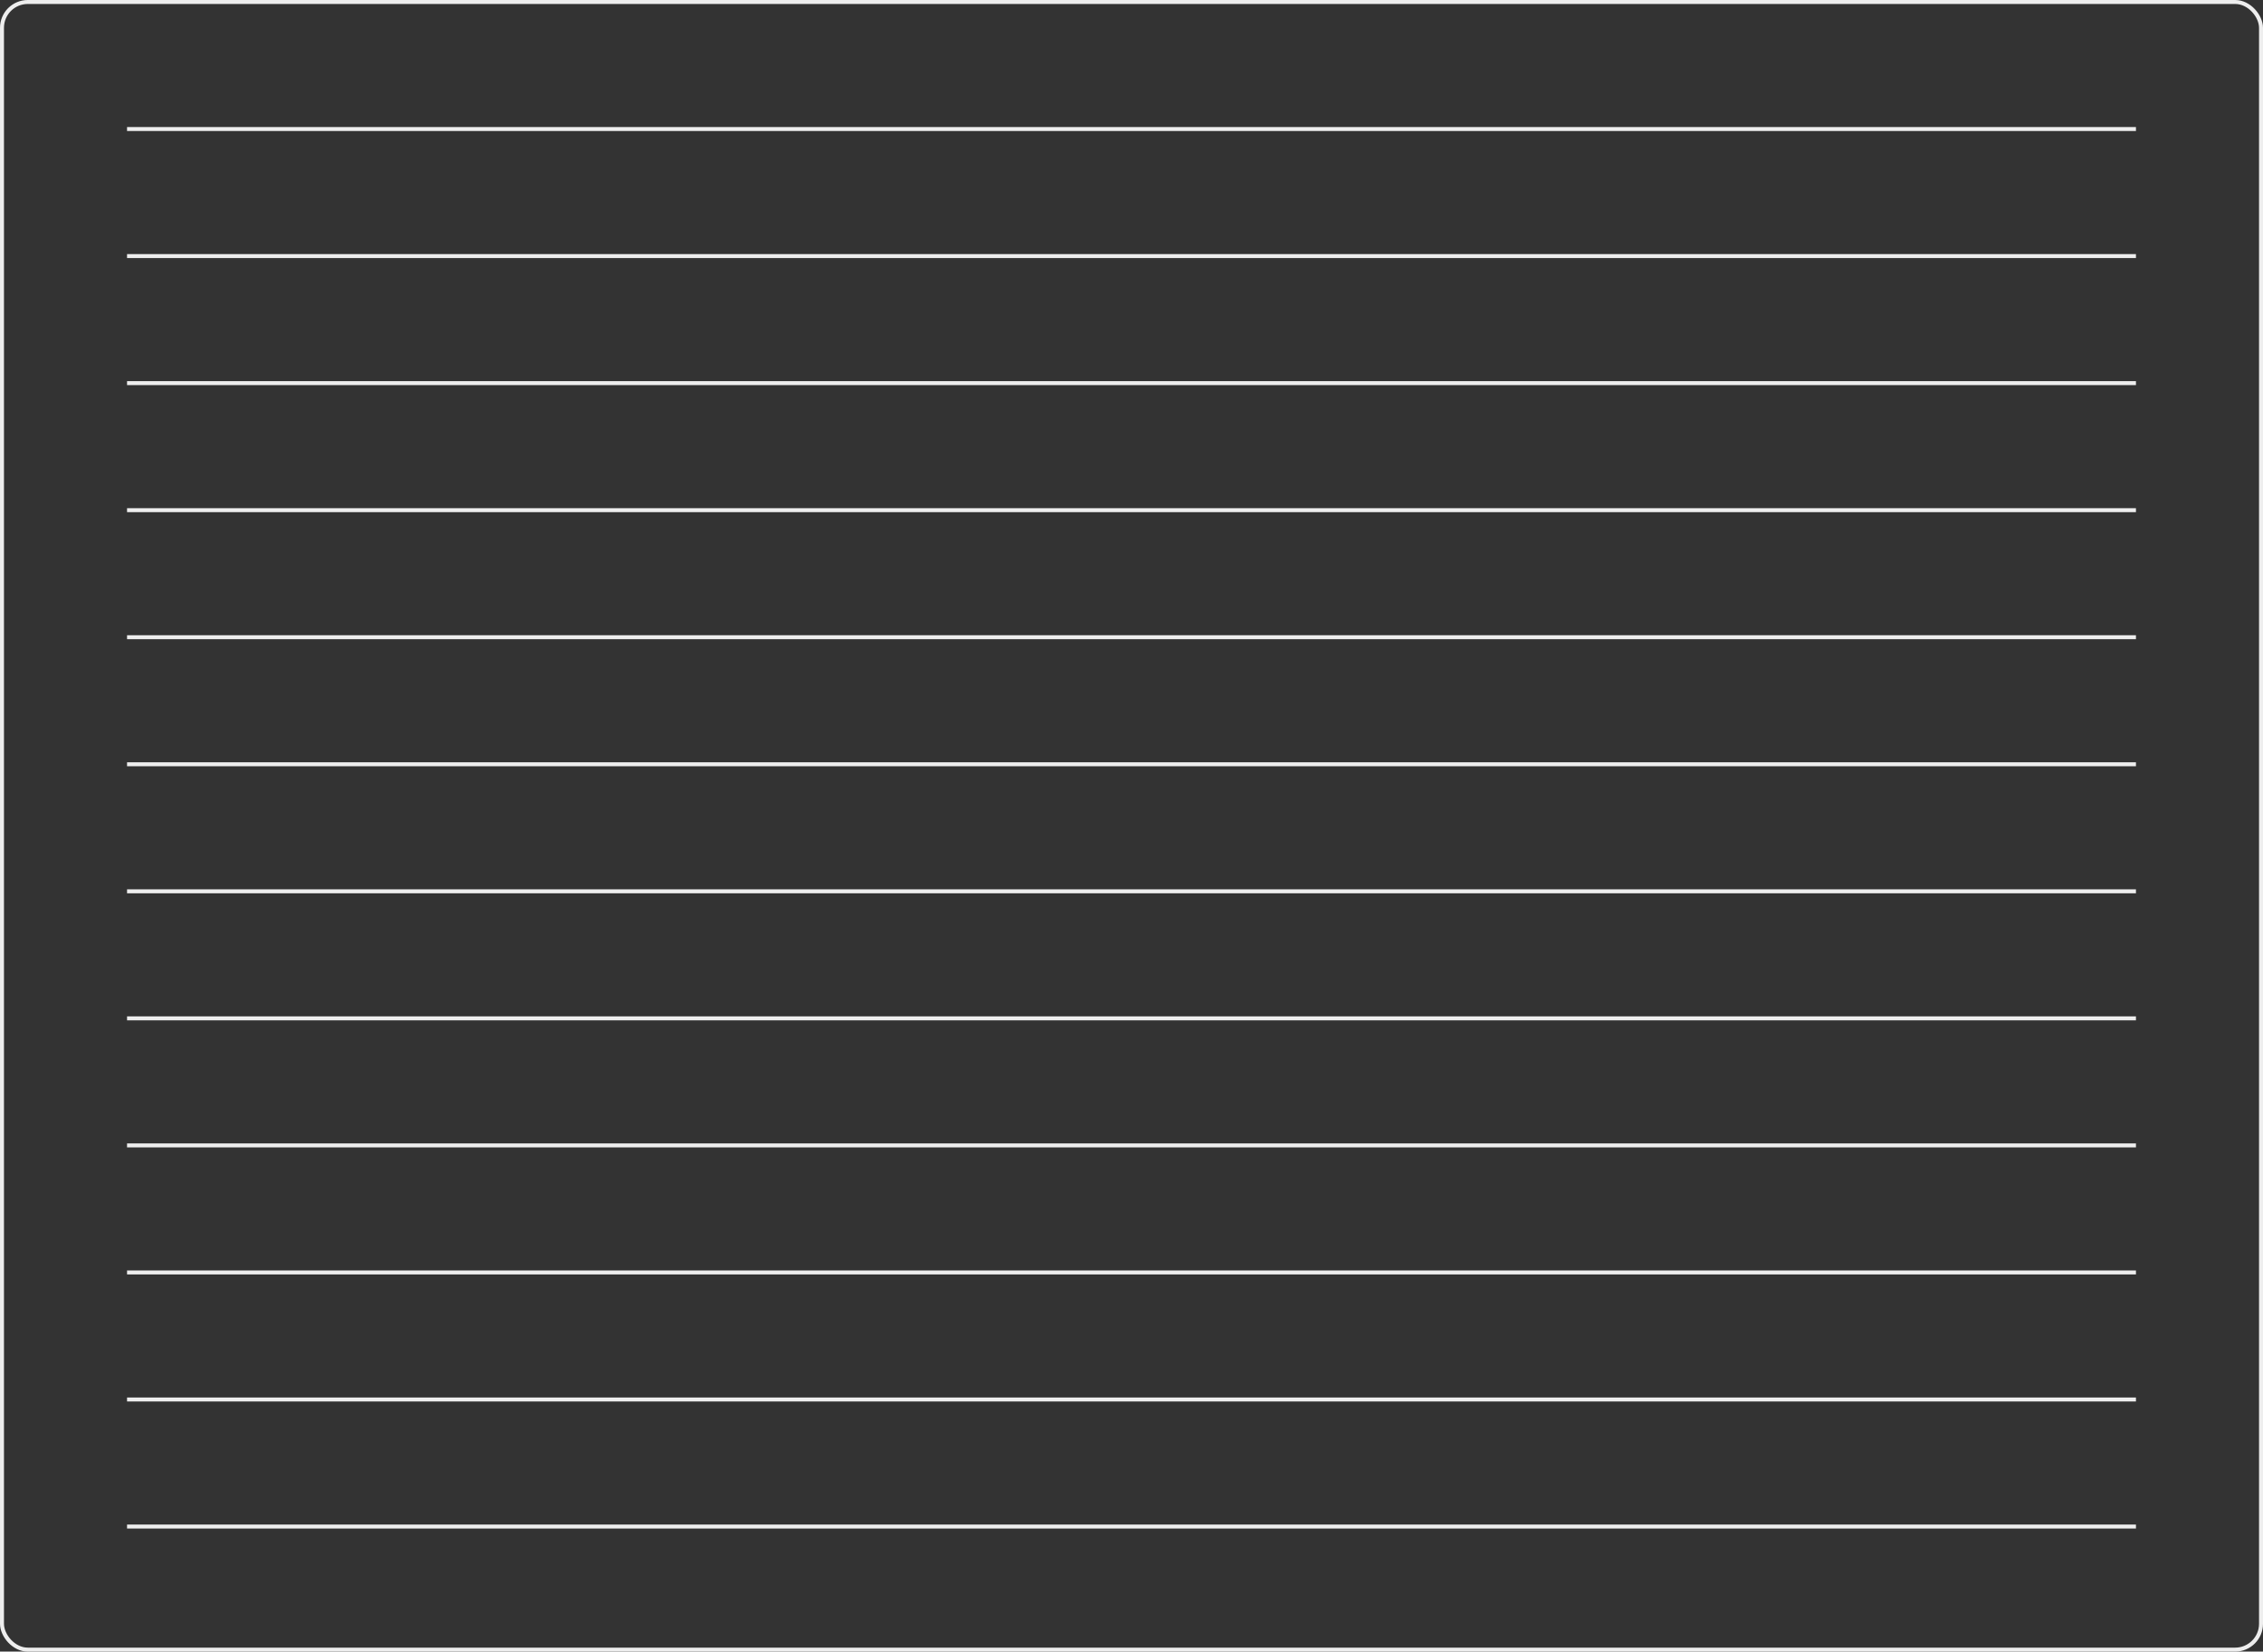
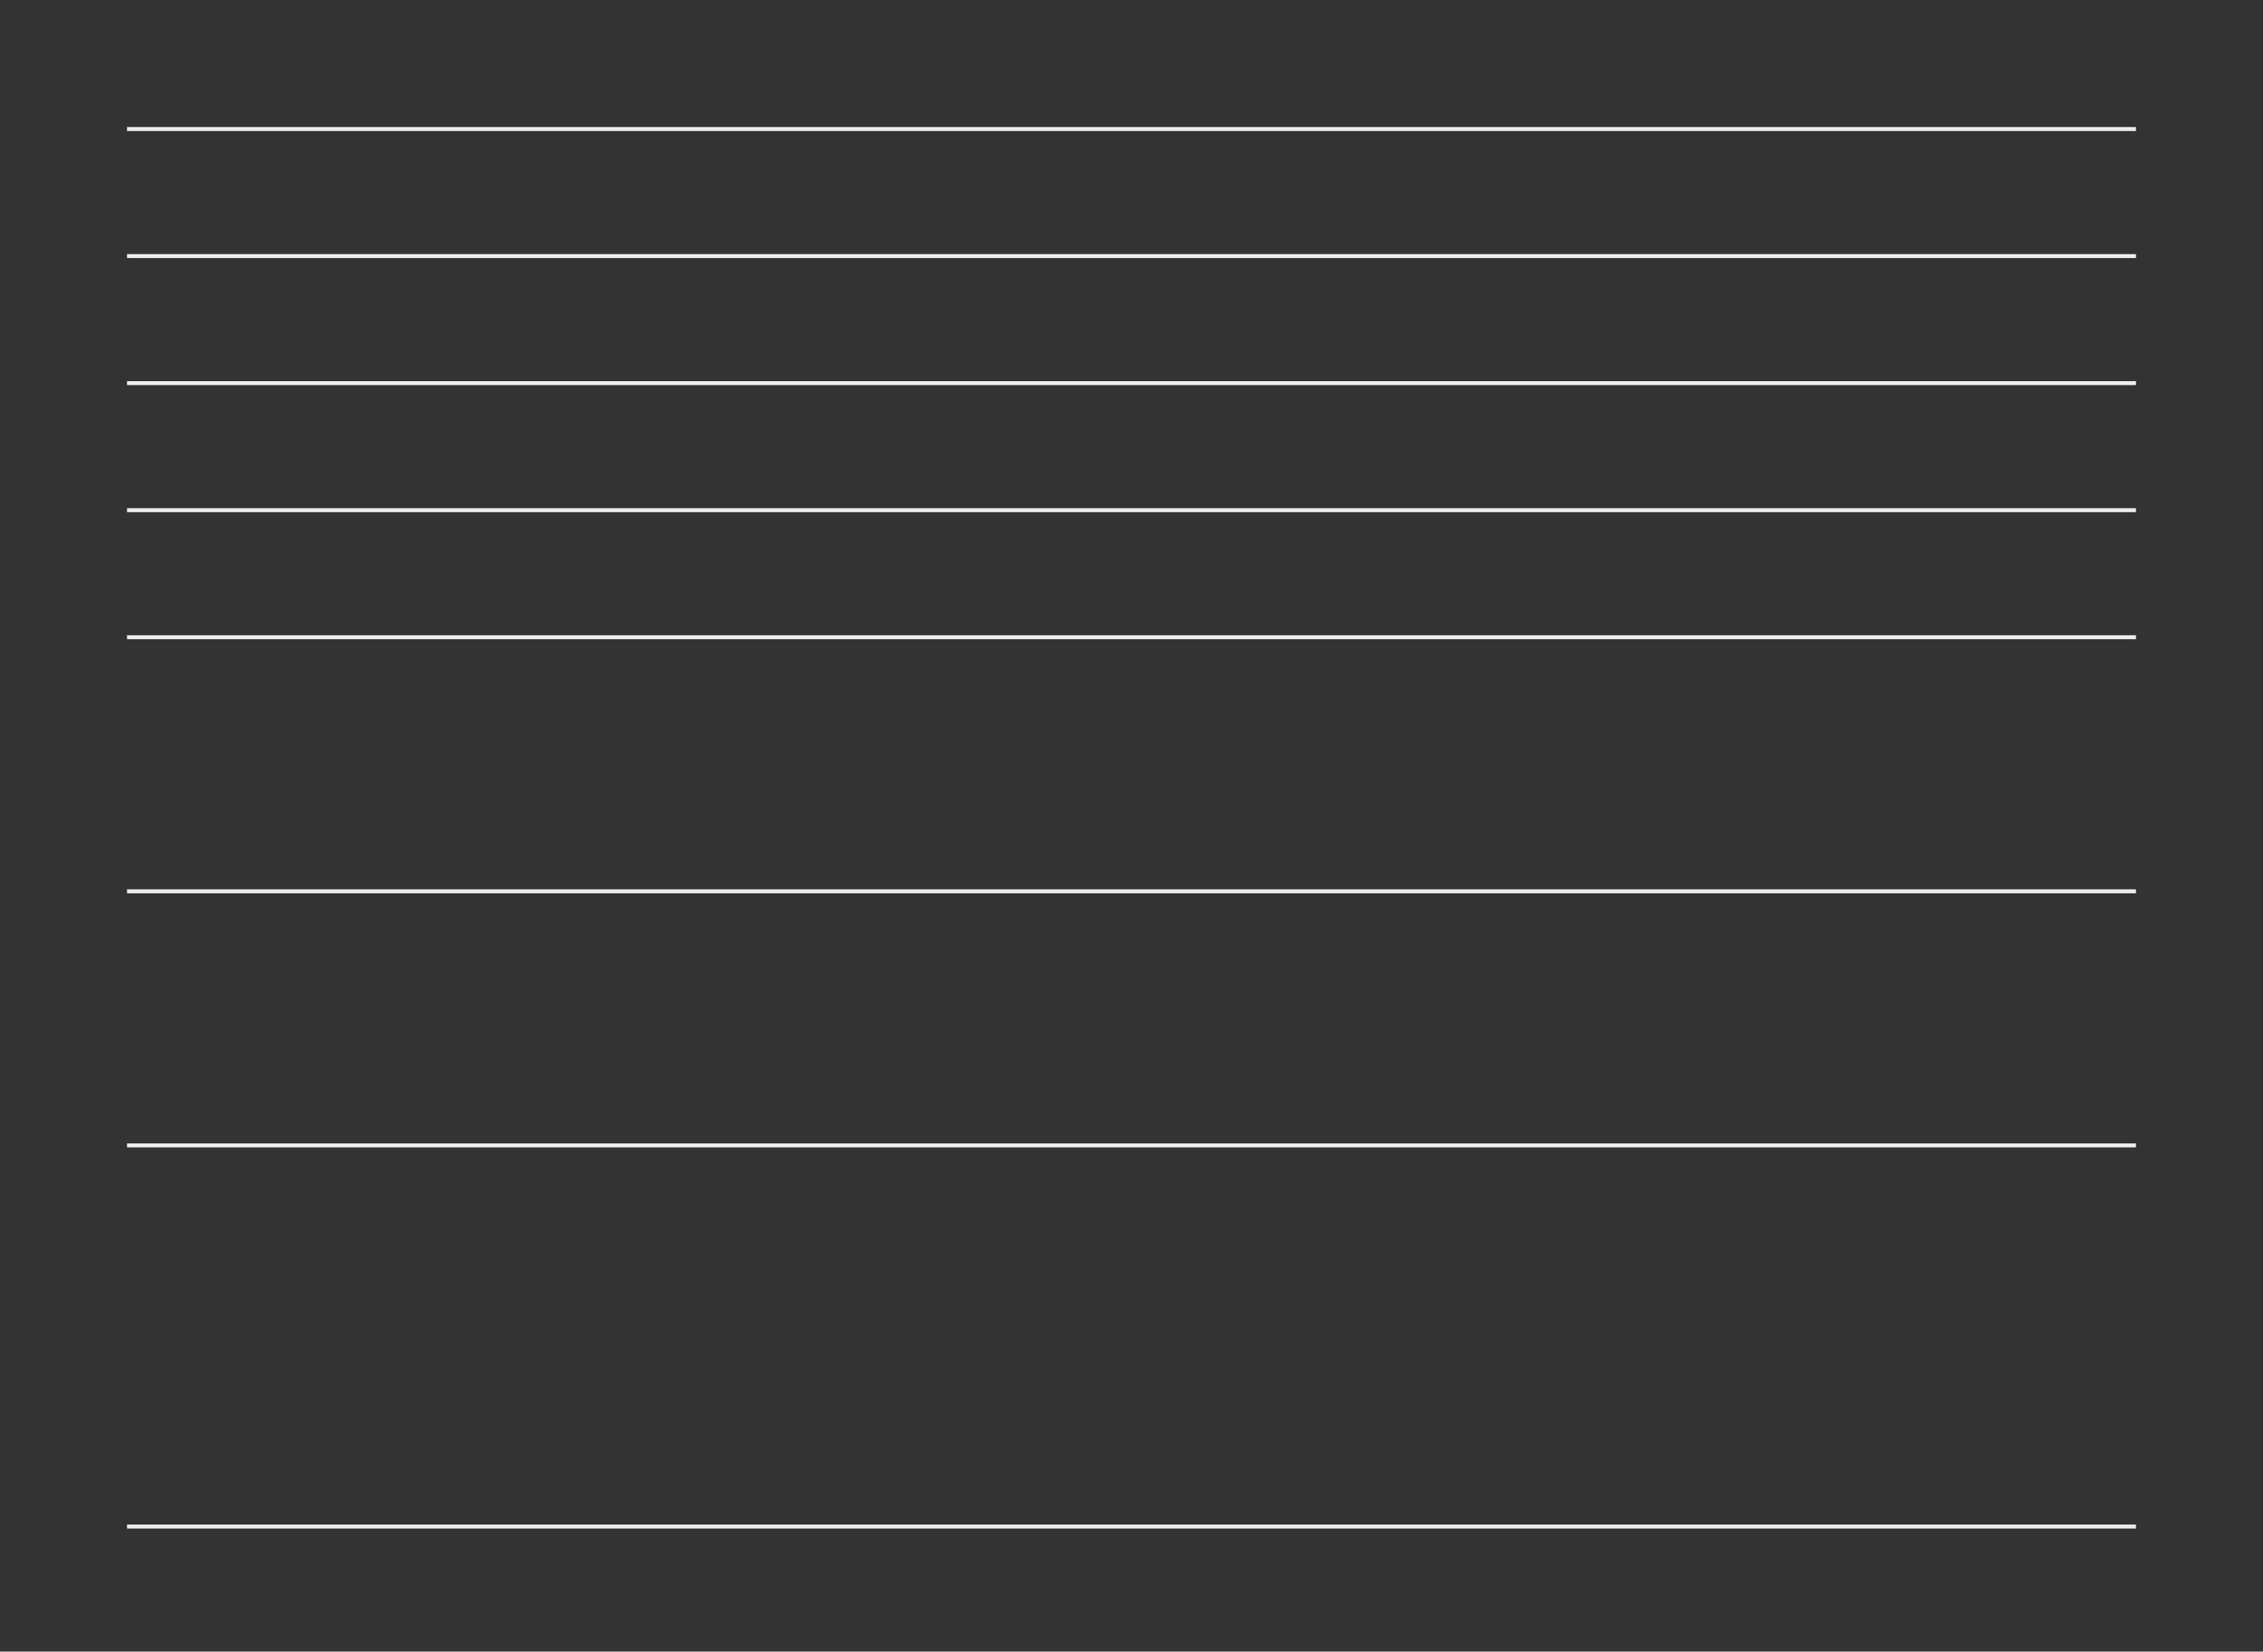
<svg xmlns="http://www.w3.org/2000/svg" width="570" height="416" viewBox="0 0 570 416" fill="none">
  <rect x="0" y="0" width="570" height="416" fill="#333333" stroke="none" />
-   <rect x="0.5" y="0.5" width="569" height="415" rx="6.5" stroke="#EEEEEE" />
  <rect x="32" y="32" width="506" height="1" fill="#EEEEEE" />
  <rect x="32" y="64" width="506" height="1" fill="#EEEEEE" />
  <rect x="32" y="96" width="506" height="1" fill="#EEEEEE" />
  <rect x="32" y="128" width="506" height="1" fill="#EEEEEE" />
  <rect x="32" y="160" width="506" height="1" fill="#EEEEEE" />
-   <rect x="32" y="192" width="506" height="1" fill="#EEEEEE" />
  <rect x="32" y="224" width="506" height="1" fill="#EEEEEE" />
-   <rect x="32" y="256" width="506" height="1" fill="#EEEEEE" />
  <rect x="32" y="288" width="506" height="1" fill="#EEEEEE" />
-   <rect x="32" y="320" width="506" height="1" fill="#EEEEEE" />
-   <rect x="32" y="352" width="506" height="1" fill="#EEEEEE" />
  <rect x="32" y="384" width="506" height="1" fill="#EEEEEE" />
  <mask id="mask0_58_233" style="mask-type:alpha" maskUnits="userSpaceOnUse" x="32" y="32" width="506" height="352">
    <rect x="32" y="32" width="506" height="352" rx="7" fill="white" />
  </mask>
  <g mask="url(#mask0_58_233)"> </g>
</svg>